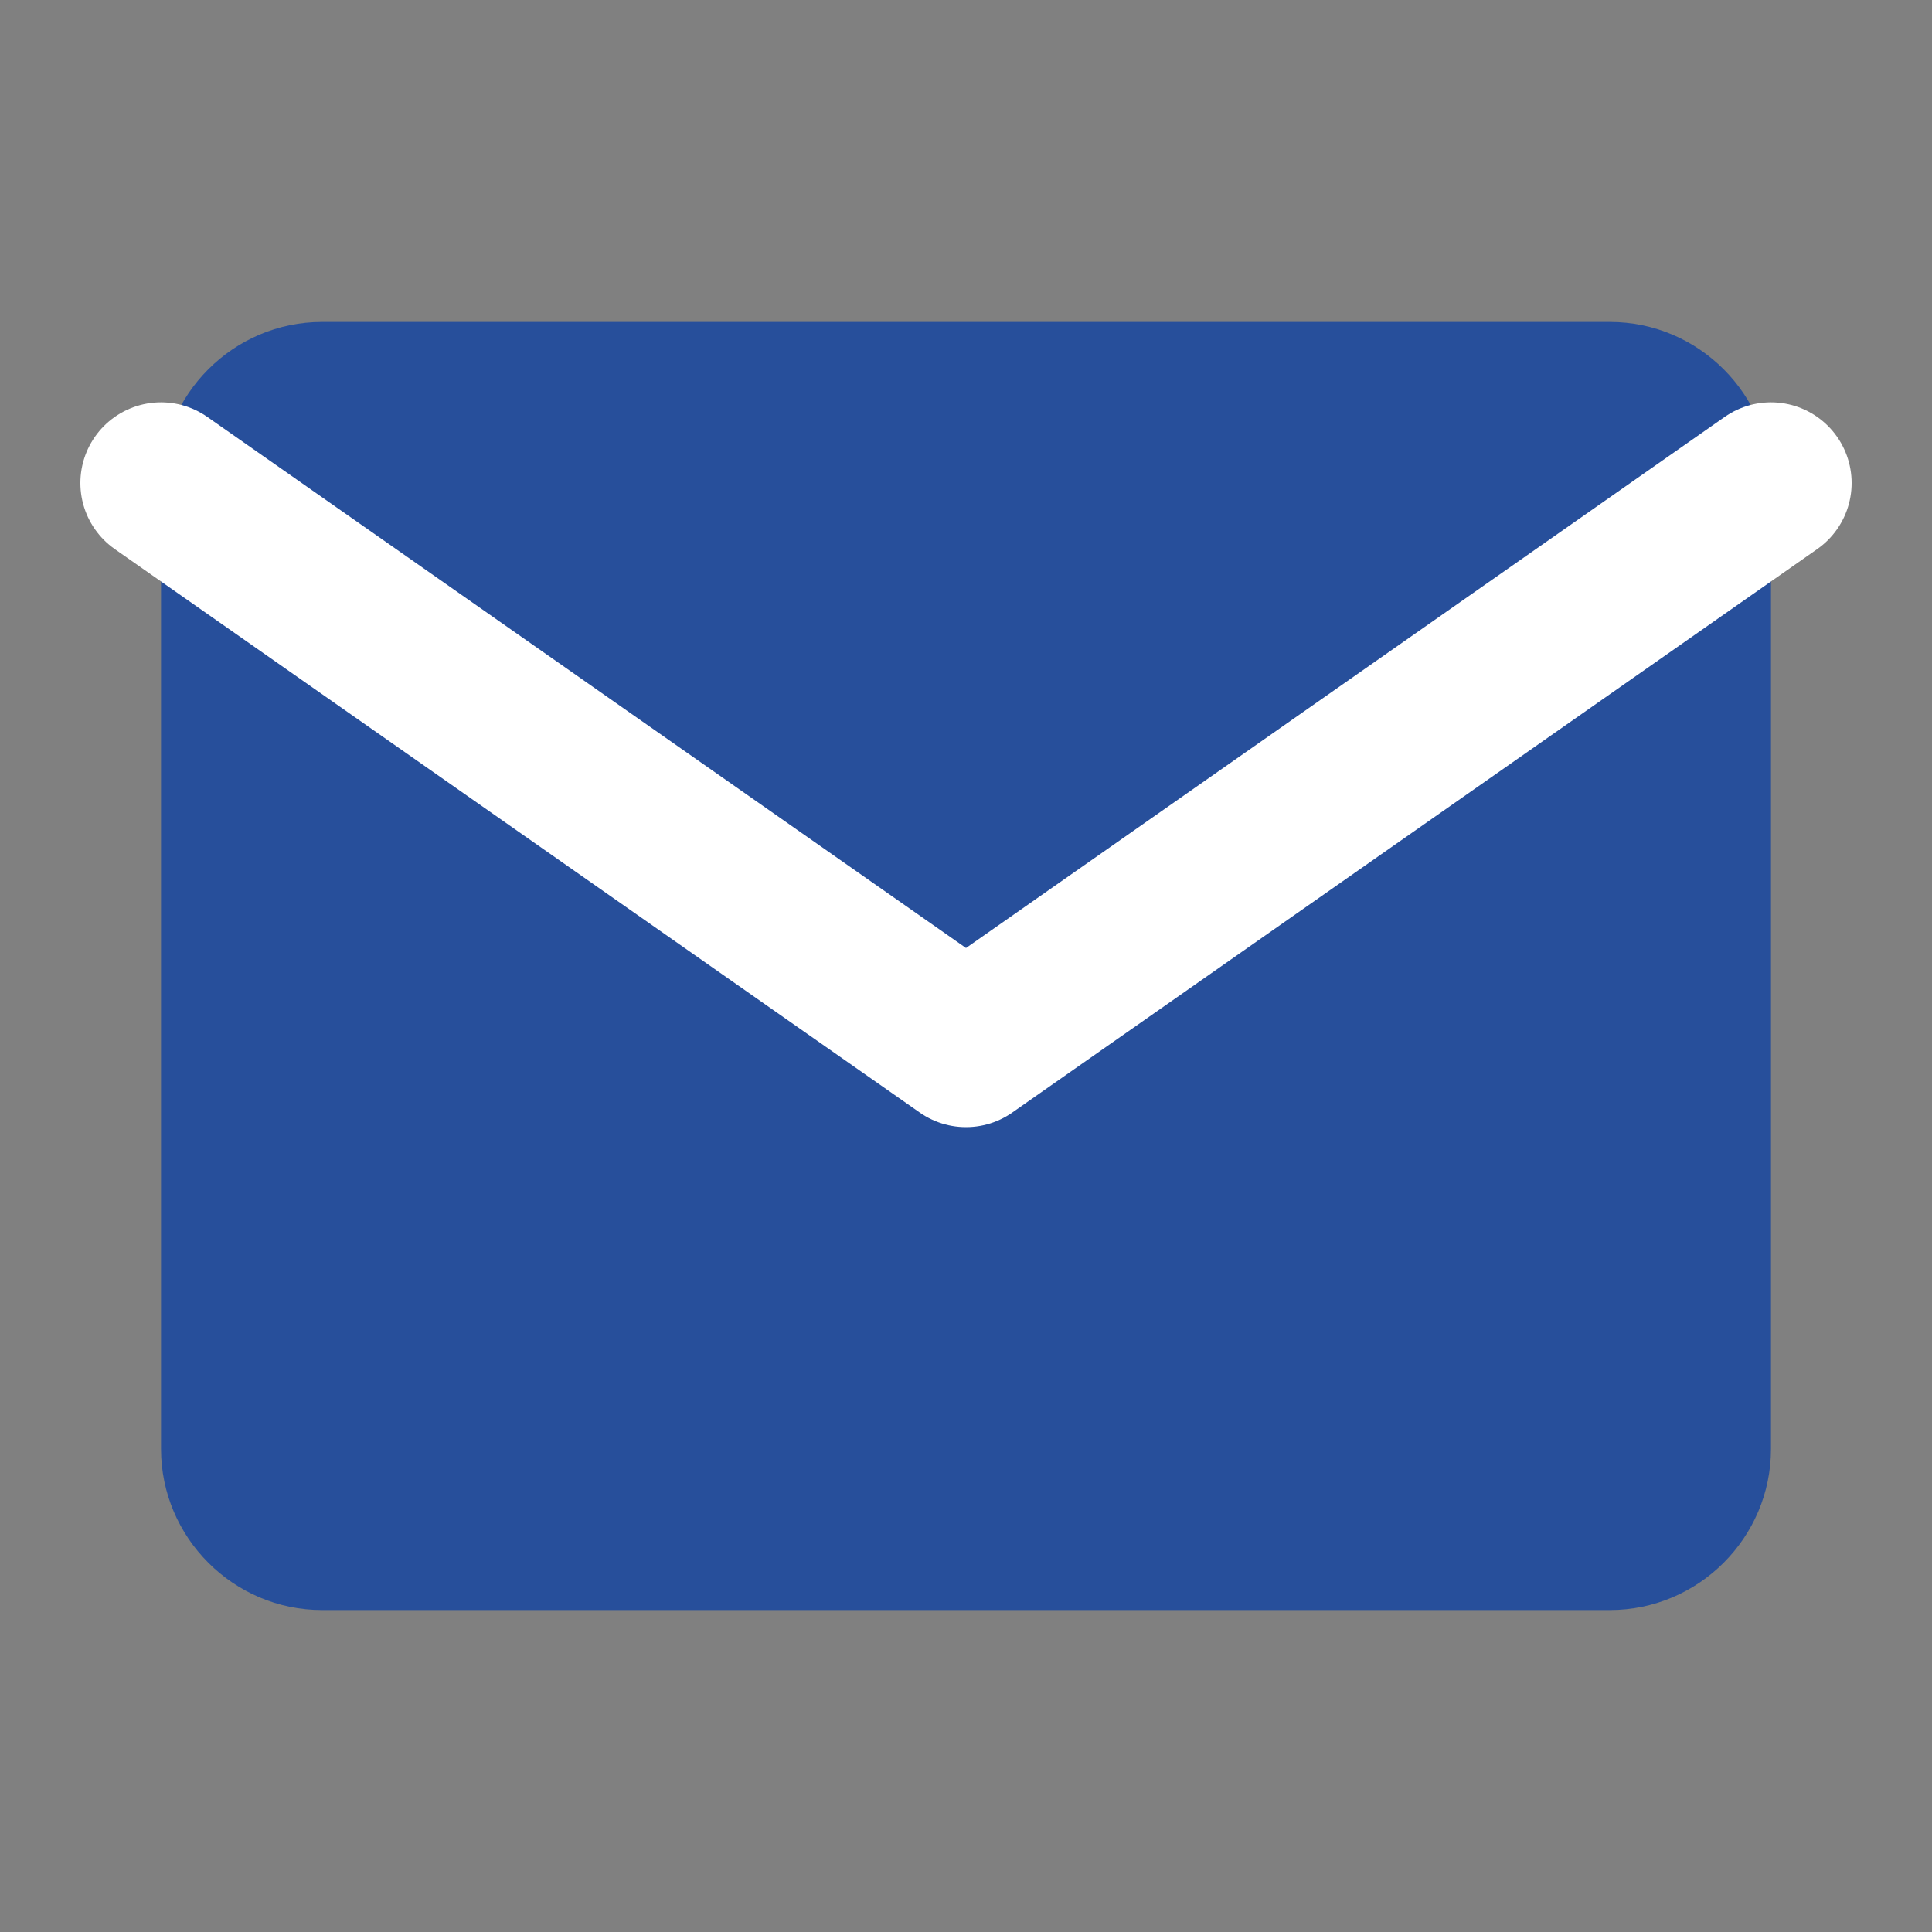
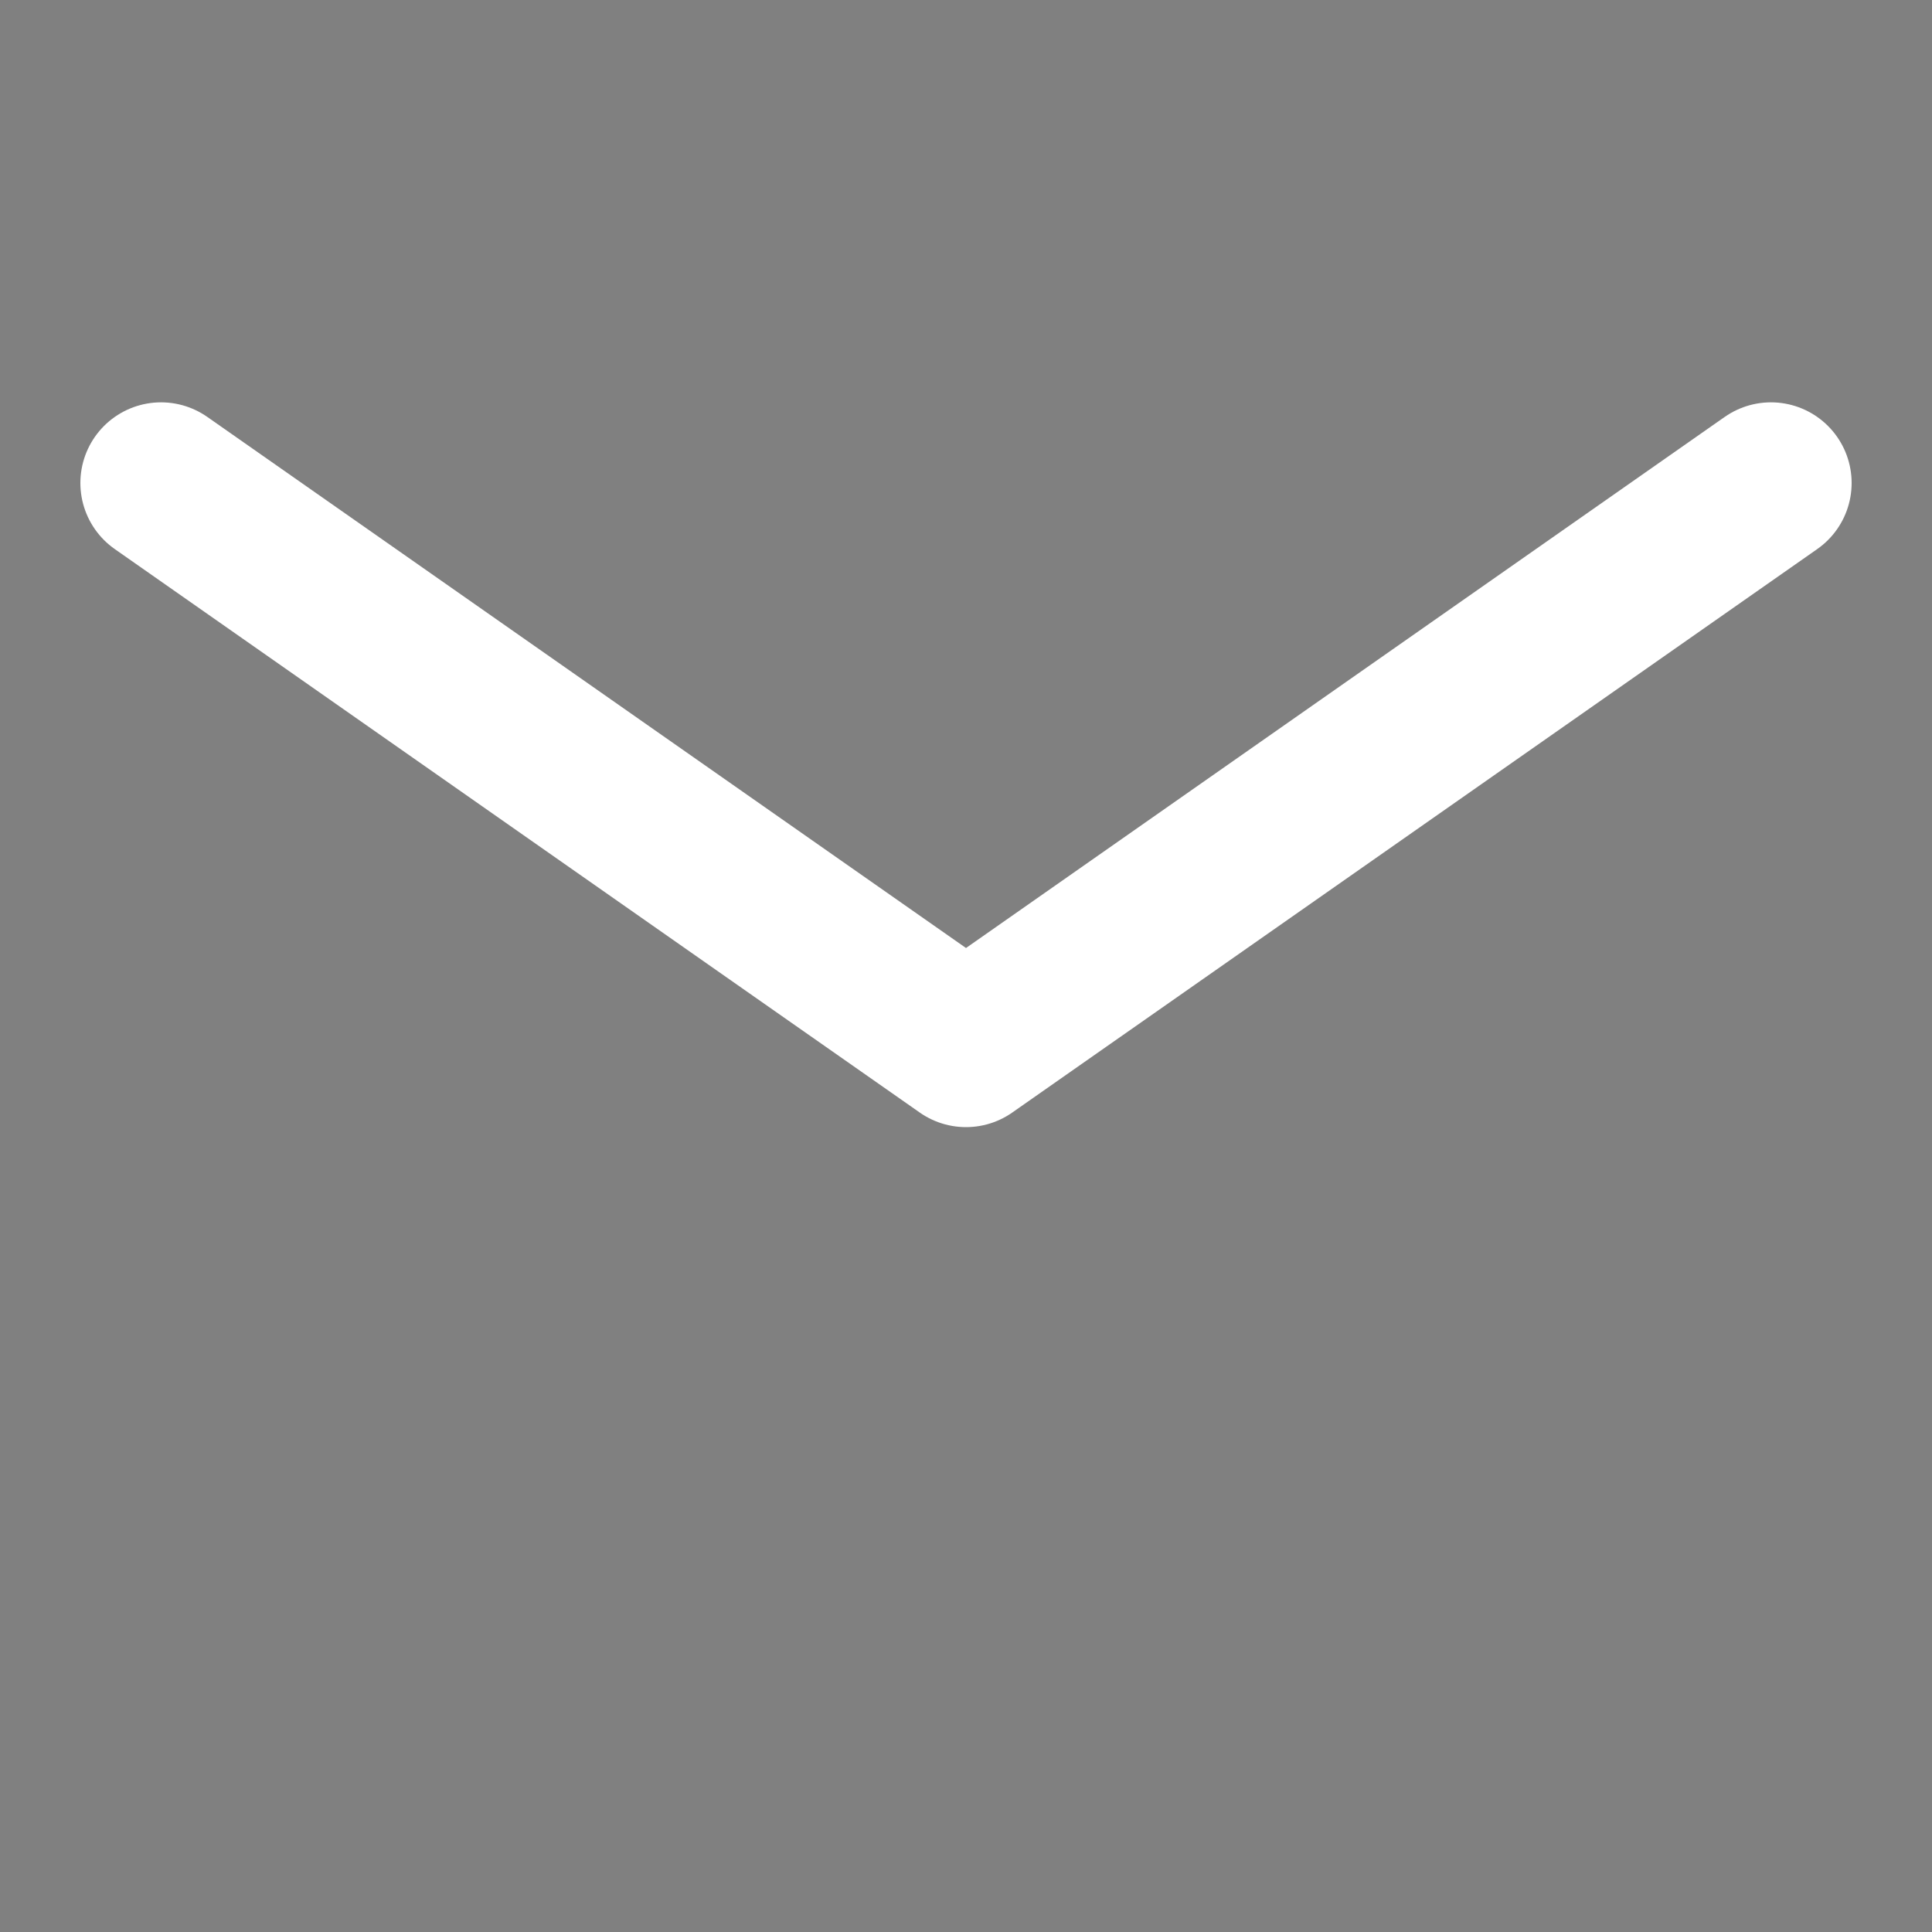
<svg xmlns="http://www.w3.org/2000/svg" width="20" height="20" viewBox="0 0 20 20" fill="none">
  <rect x="0" y="0" width="20" height="20" fill="#808080" stroke="none" />
-   <path d="M3.333 3.333H16.666C17.583 3.333 18.333 4.083 18.333 5V15C18.333 15.917 17.583 16.667 16.666 16.667H3.333C2.417 16.667 1.667 15.917 1.667 15V5C1.667 4.083 2.417 3.333 3.333 3.333Z" fill="#274F9B" />
  <path d="M18.333 5L10 10.833L1.667 5" stroke="white" stroke-width="1.67" stroke-linecap="round" stroke-linejoin="round" />
</svg>